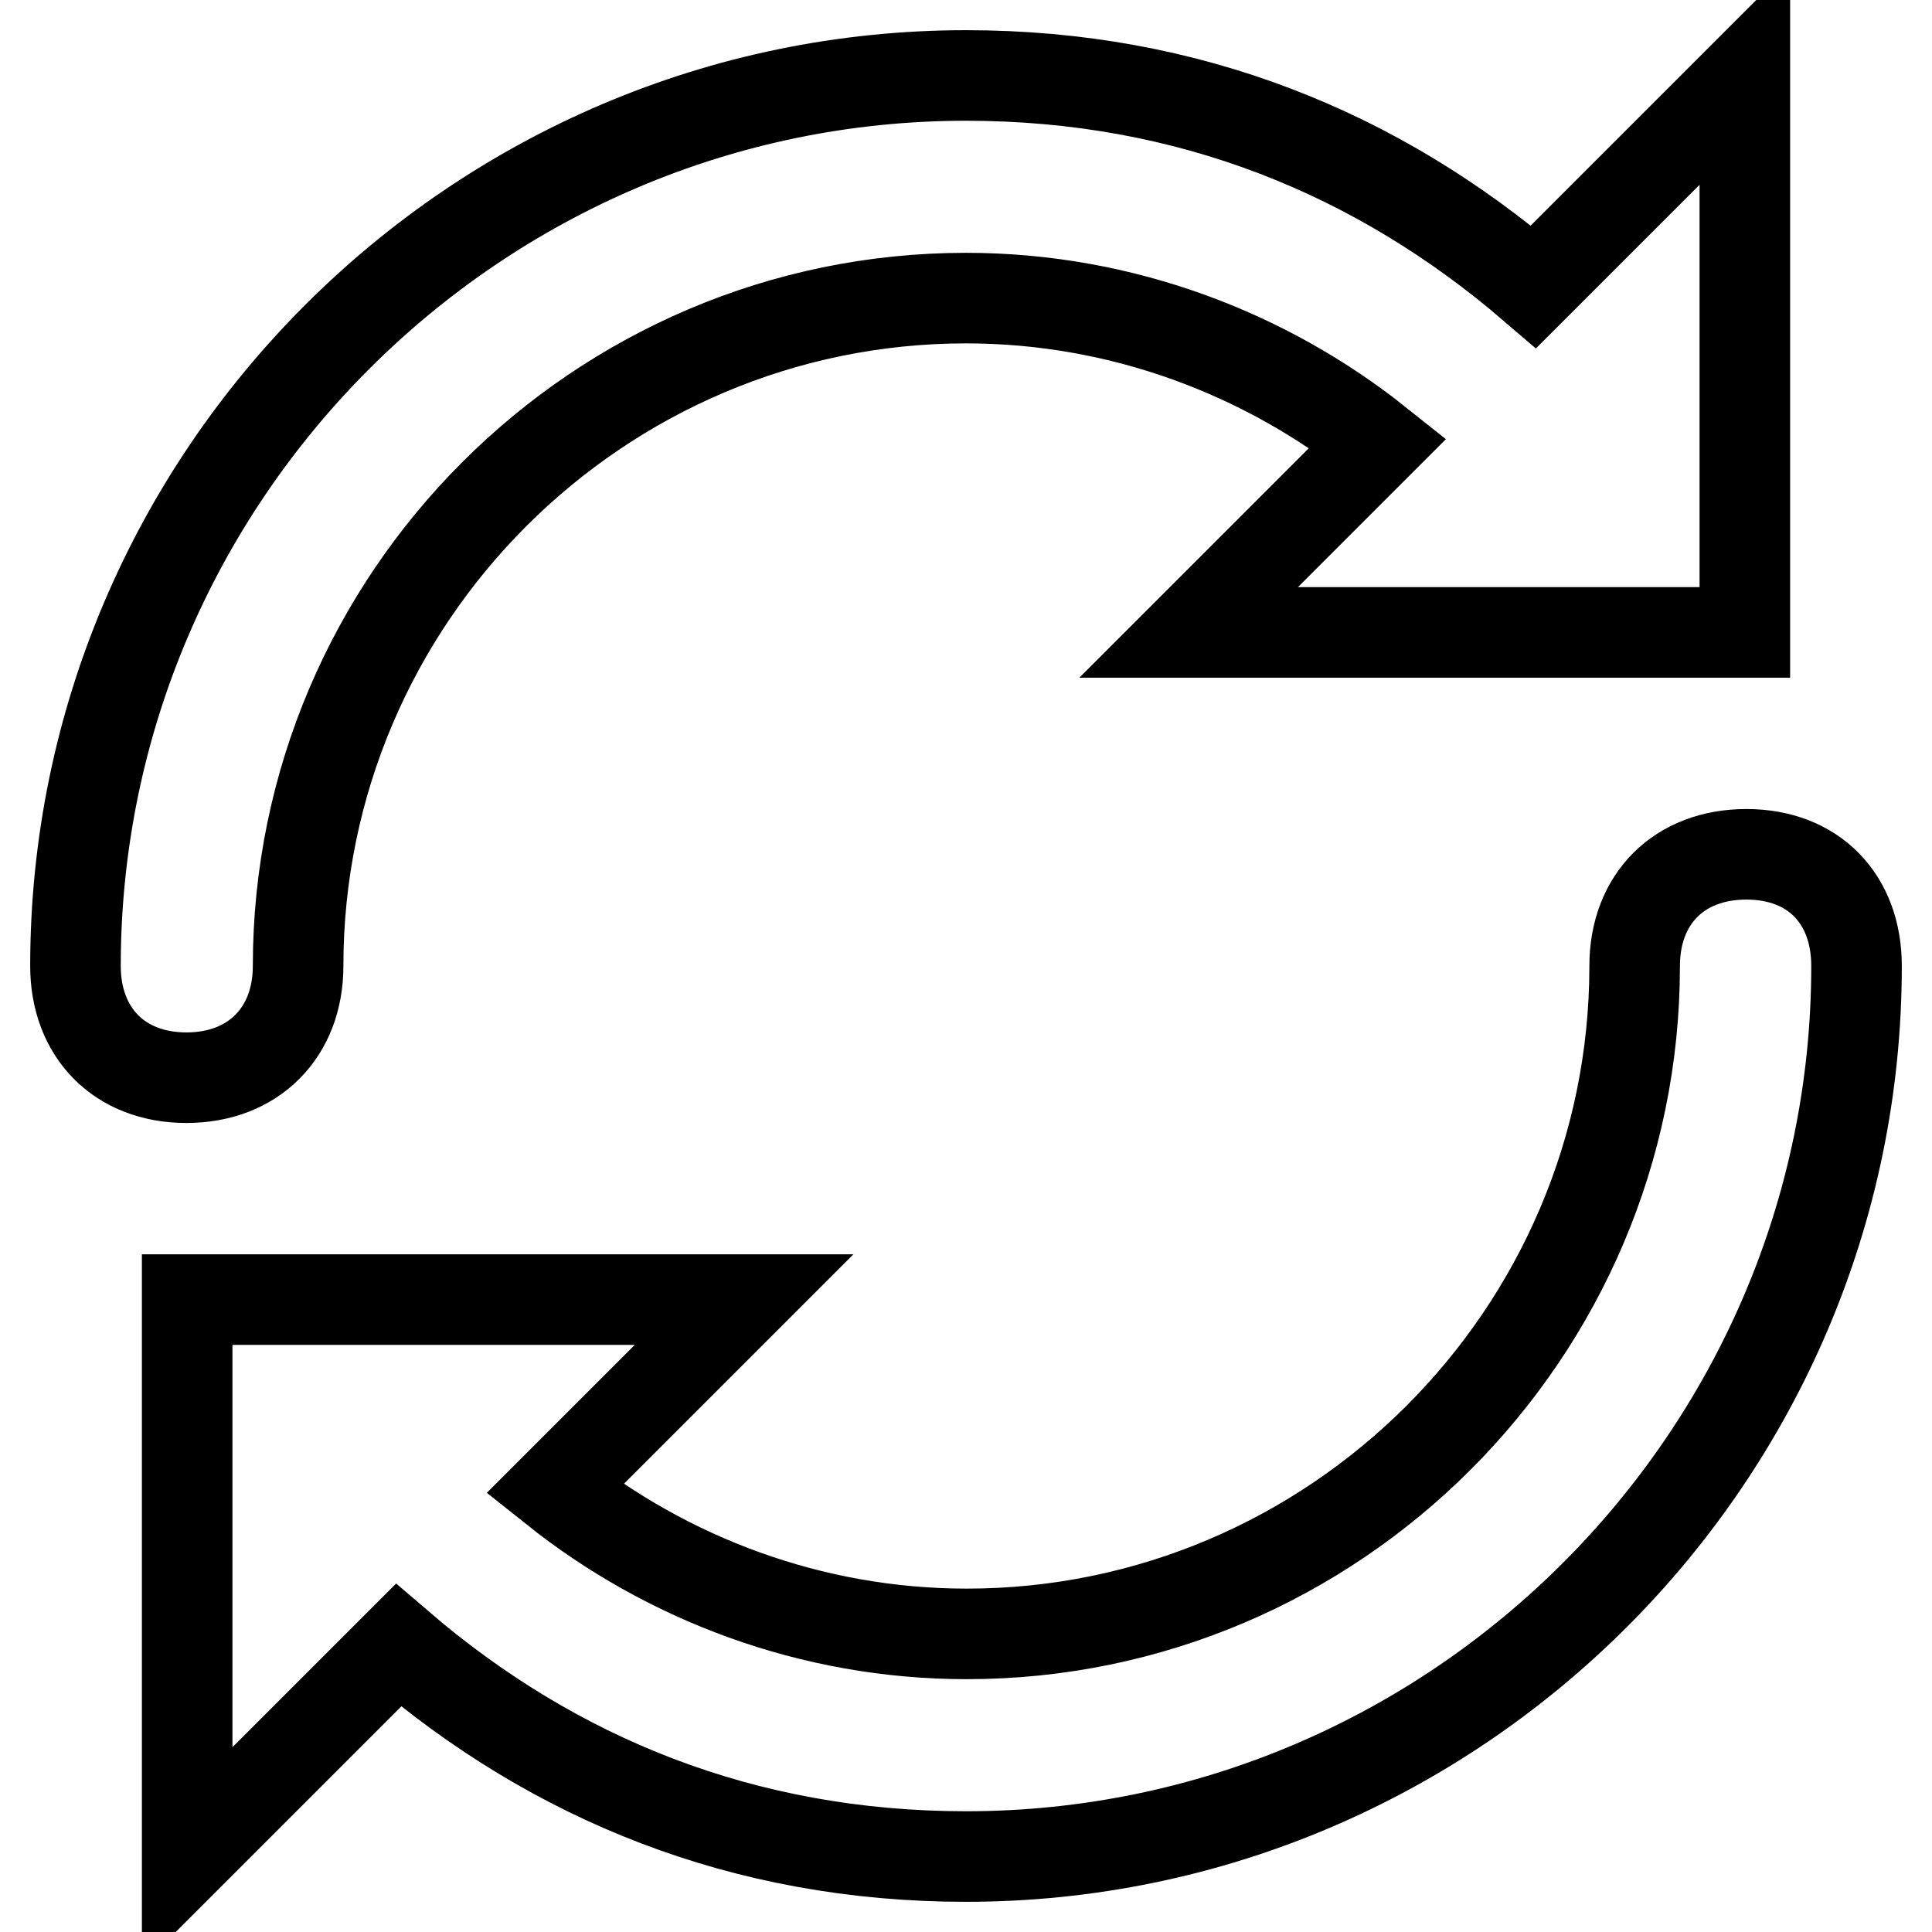
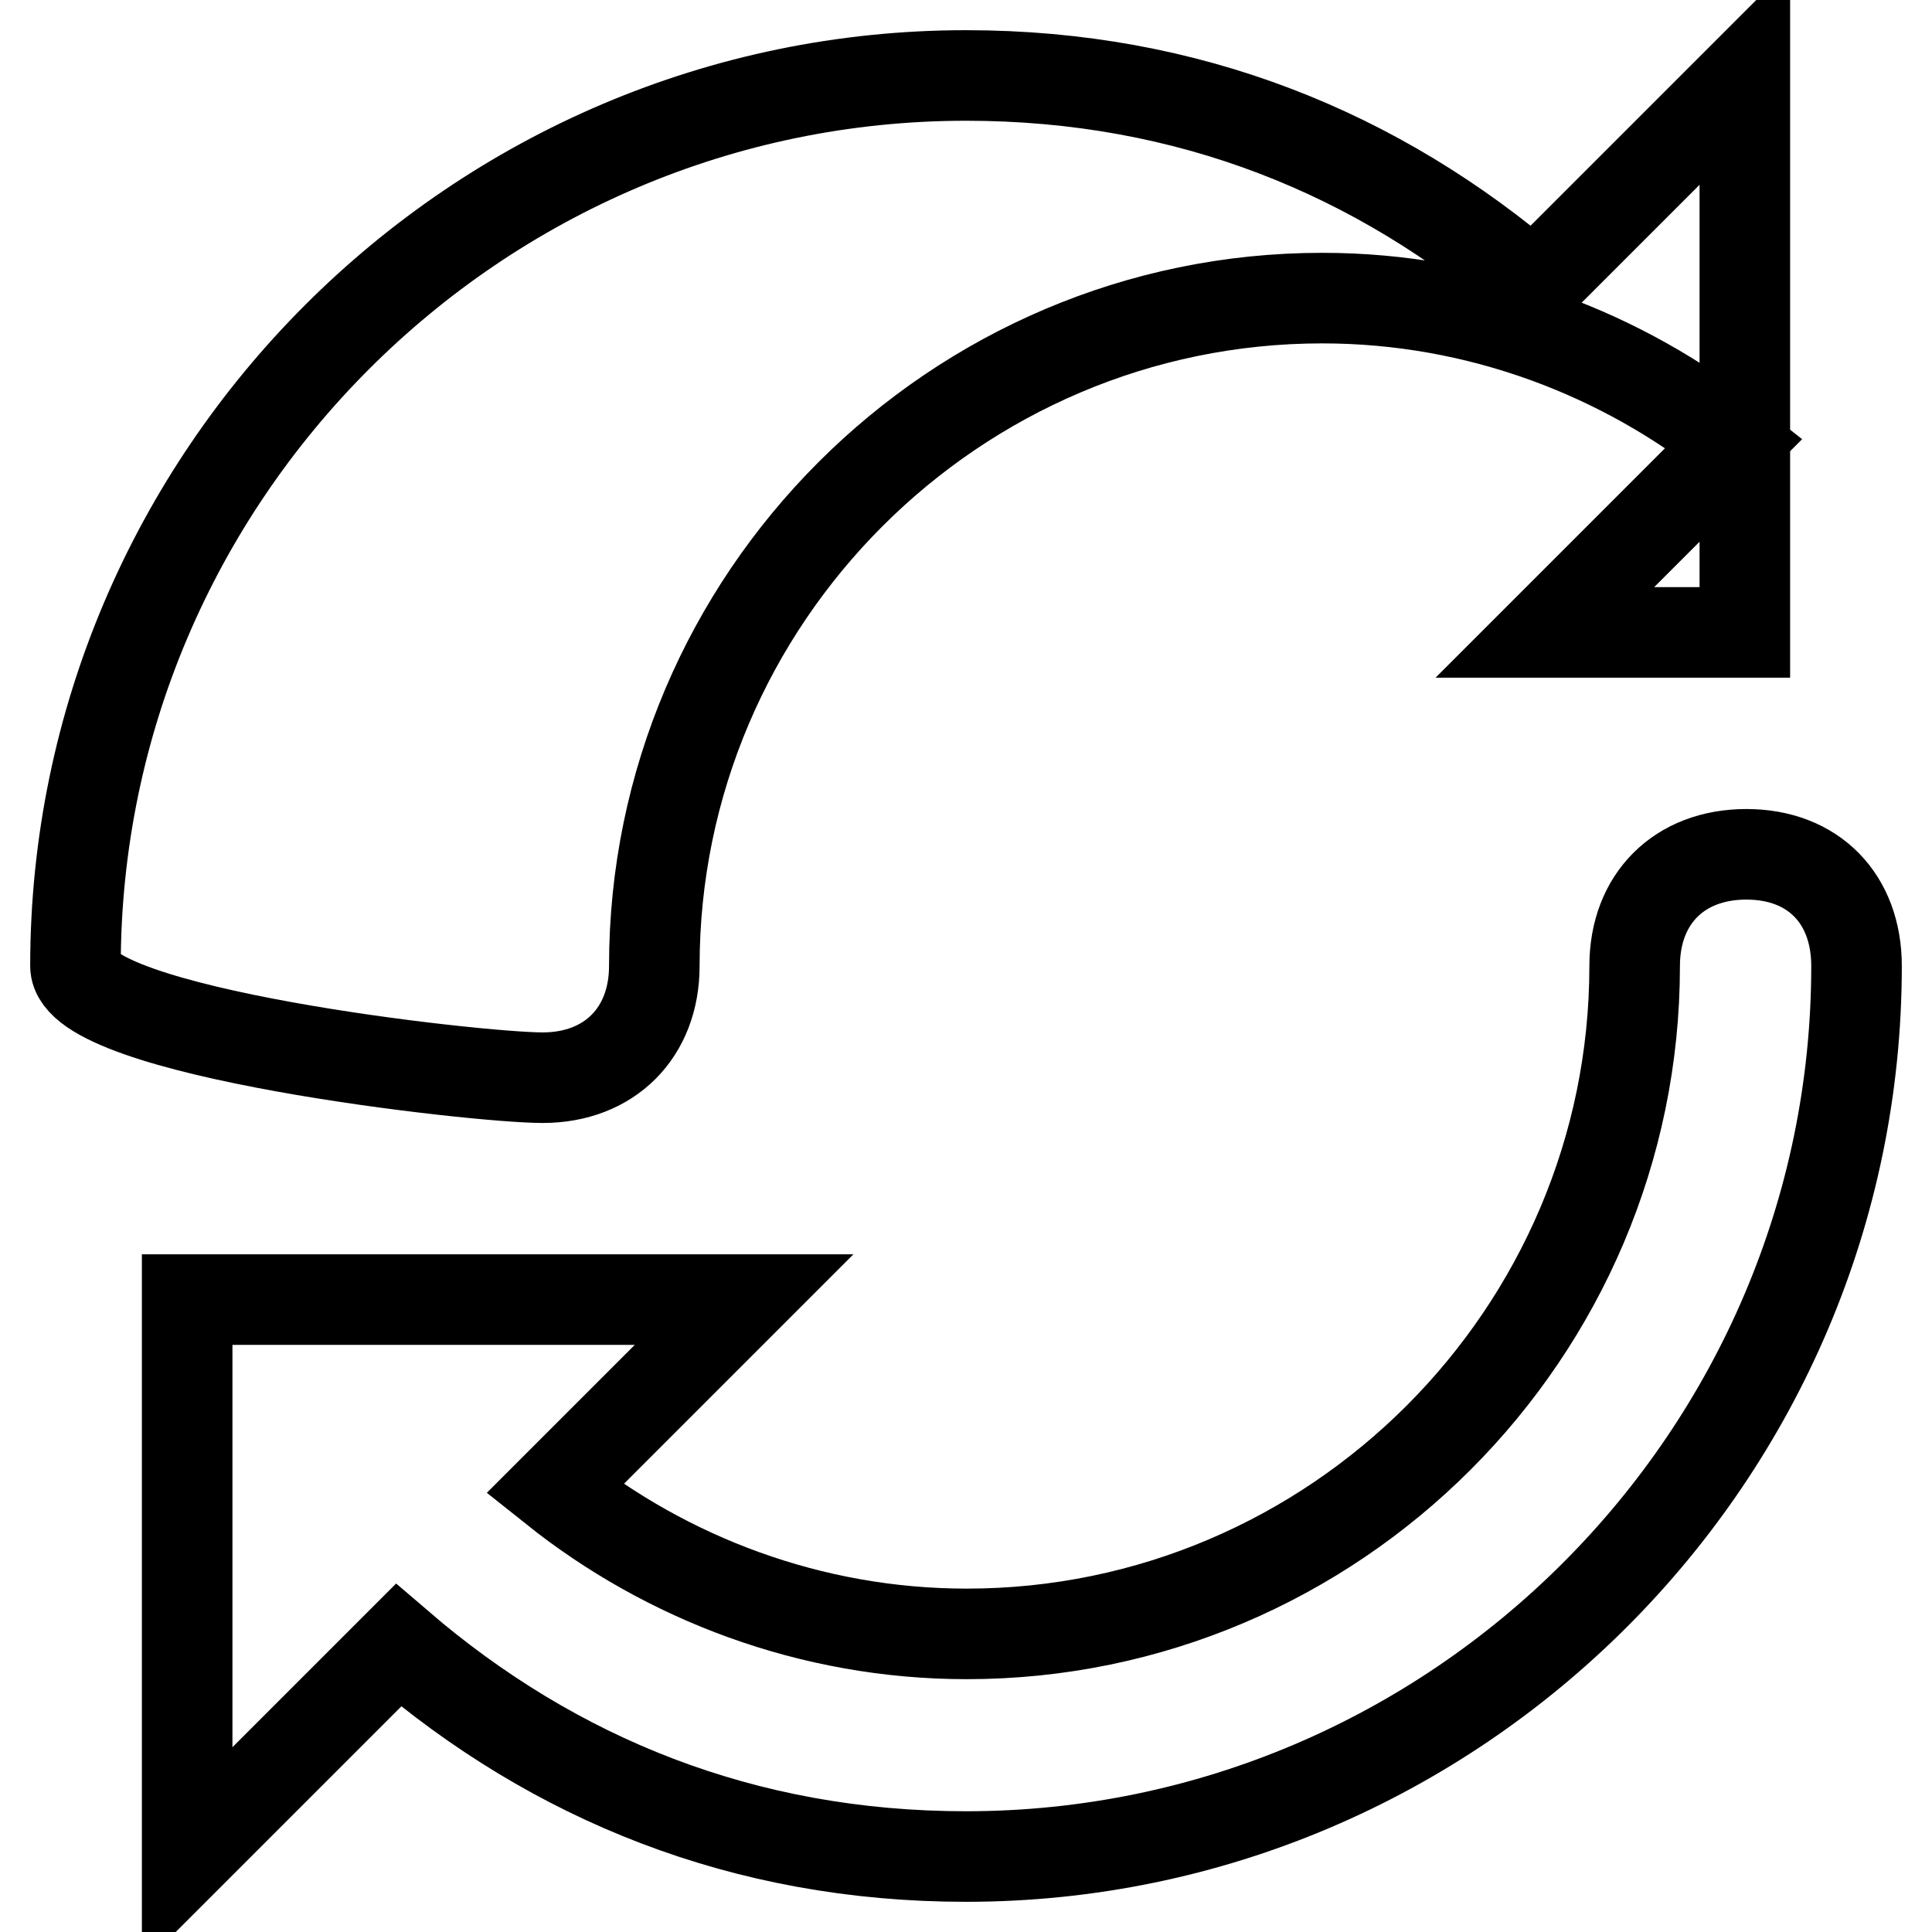
<svg xmlns="http://www.w3.org/2000/svg" version="1.1" x="0px" y="0px" viewBox="0 0 256 256" enable-background="new 0 0 256 256" xml:space="preserve">
  <g>
-     <path stroke-width="12" fill-opacity="0" stroke="#000000" d="M128,246c-29.5,0-54.6-10.3-75.2-28l-28,28v-73.8h73.8l-25.1,25.1c14.8,11.8,33.9,19.2,54.6,19.2 c48.7,0,88.5-39.8,88.5-88.5c0-8.9,5.9-14.8,14.8-14.8S246,119.1,246,128C246,192.9,192.9,246,128,246z M204.7,83.8h-47.2 l25.1-25.1c-14.8-11.8-33.9-19.2-54.6-19.2c-48.7,0-88.5,39.8-88.5,88.5c0,8.8-5.9,14.8-14.8,14.8S10,136.8,10,128 C10,63.1,63.1,10,128,10c29.5,0,54.6,10.3,75.2,28l28-28v73.8H204.7z" />
+     <path stroke-width="12" fill-opacity="0" stroke="#000000" d="M128,246c-29.5,0-54.6-10.3-75.2-28l-28,28v-73.8h73.8l-25.1,25.1c14.8,11.8,33.9,19.2,54.6,19.2 c48.7,0,88.5-39.8,88.5-88.5c0-8.9,5.9-14.8,14.8-14.8S246,119.1,246,128C246,192.9,192.9,246,128,246z M204.7,83.8l25.1-25.1c-14.8-11.8-33.9-19.2-54.6-19.2c-48.7,0-88.5,39.8-88.5,88.5c0,8.8-5.9,14.8-14.8,14.8S10,136.8,10,128 C10,63.1,63.1,10,128,10c29.5,0,54.6,10.3,75.2,28l28-28v73.8H204.7z" />
  </g>
</svg>